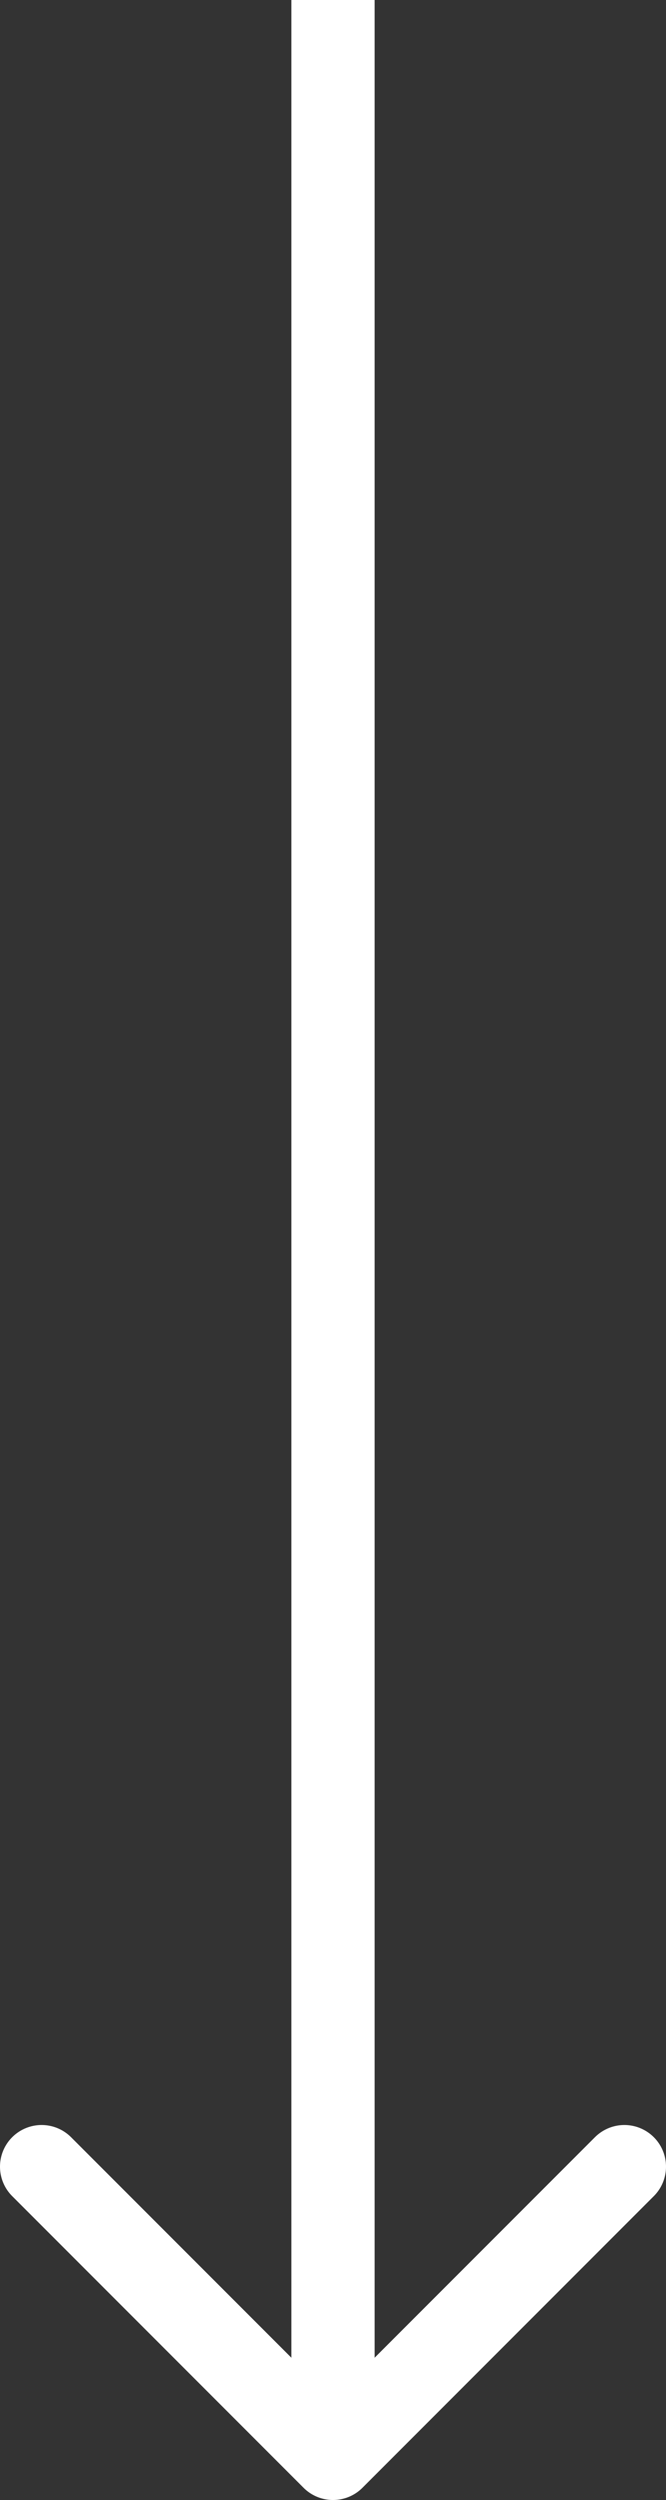
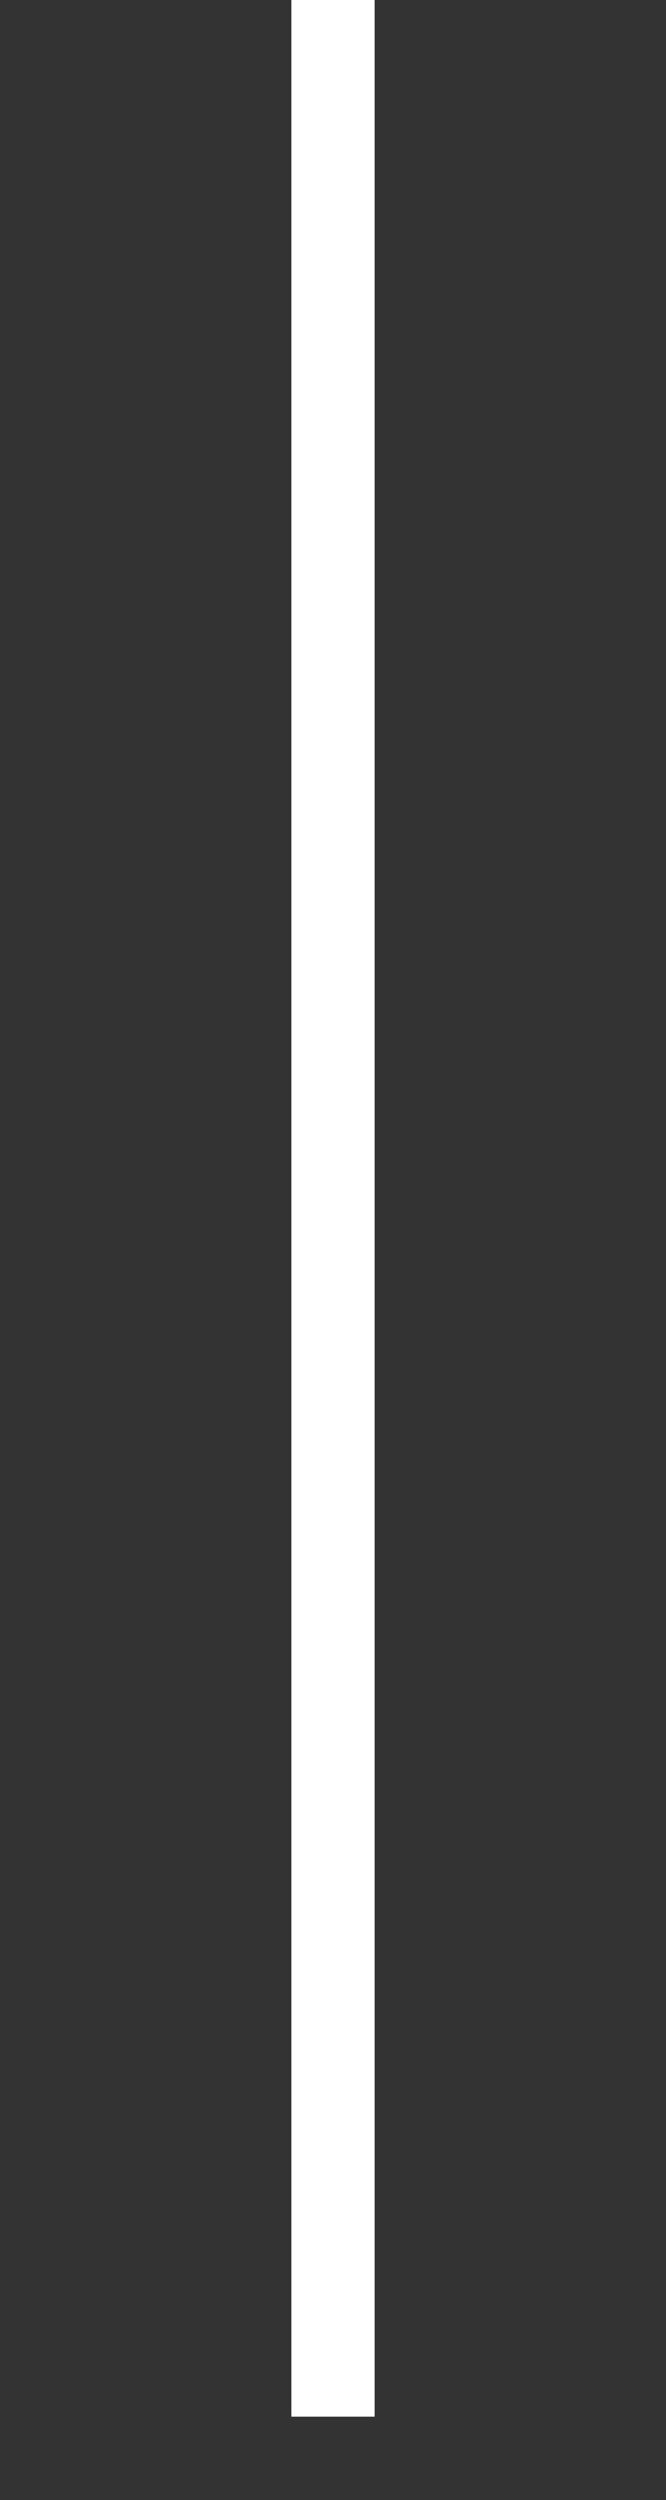
<svg xmlns="http://www.w3.org/2000/svg" width="16" height="60" viewBox="0 0 16 60" fill="none">
  <rect x="0" y="0" width="16" height="60" fill="#333333" stroke="none" />
-   <path d="M1 52L8 59L15 52" stroke="white" stroke-width="2" stroke-linecap="round" stroke-linejoin="round" />
  <path d="M8 0V58" stroke="white" stroke-width="2" />
</svg>